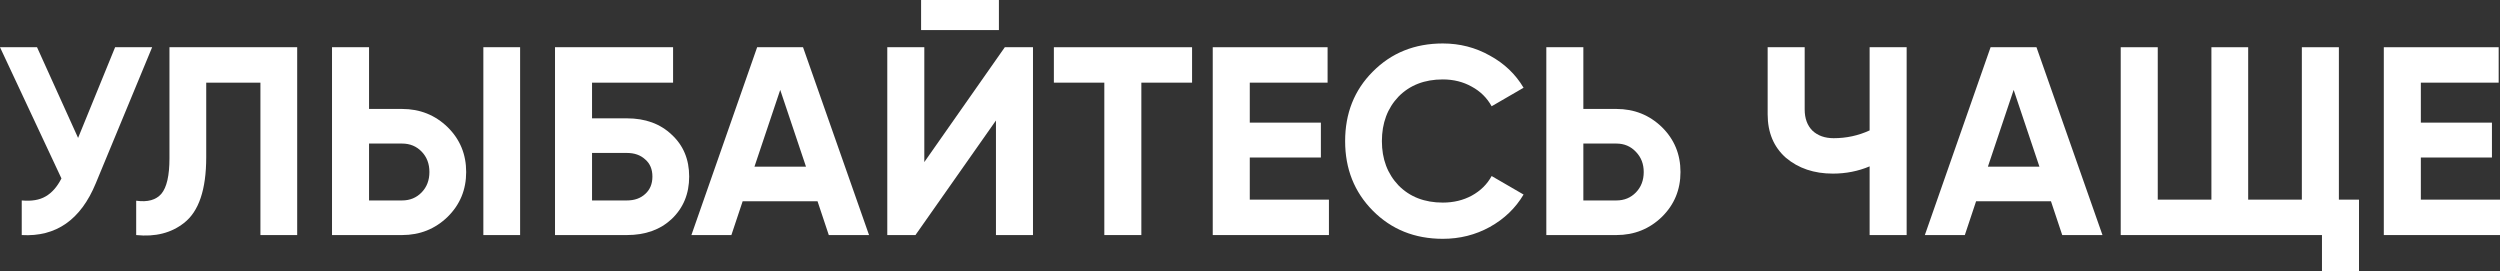
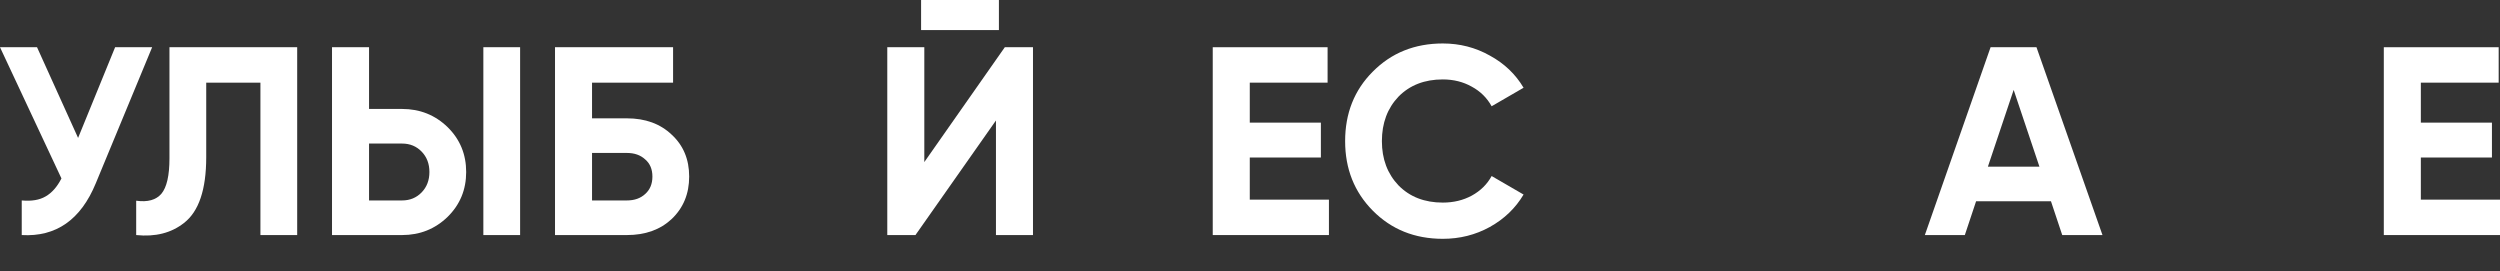
<svg xmlns="http://www.w3.org/2000/svg" width="1070" height="116" viewBox="0 0 1070 116" fill="none">
  <rect x="0" y="0" width="1070" height="116" fill="#333333" stroke="none" />
  <path d="M33.42 59.031L49.269 20.213H65.118L41 78.44C34.569 94.059 24.003 101.448 9.303 100.605V85.79C13.514 86.173 16.921 85.599 19.524 84.067C22.204 82.536 24.462 79.971 26.3 76.373L0 20.213H15.849L33.42 59.031Z" fill="white" style="fill:white;fill-opacity:1;" />
  <path d="M58.288 100.605V85.905C63.188 86.594 66.787 85.599 69.084 82.919C71.381 80.163 72.529 75.109 72.529 67.759V20.213H127.196V100.605H111.462V35.373H88.263V67.3C88.263 81.158 85.086 90.537 78.731 95.437C73.295 99.725 66.481 101.448 58.288 100.605Z" fill="white" style="fill:white;fill-opacity:1;" />
  <path d="M172.076 100.605H142.101V20.213H157.95V46.628H172.076C179.732 46.628 186.24 49.231 191.6 54.437C196.883 59.644 199.524 66.037 199.524 73.617C199.524 81.196 196.883 87.59 191.6 92.796C186.24 98.002 179.732 100.605 172.076 100.605ZM222.608 100.605H206.874V20.213H222.608V100.605ZM157.95 61.443V85.79H172.076C175.445 85.79 178.239 84.642 180.459 82.345C182.68 80.048 183.79 77.138 183.79 73.617C183.79 70.095 182.68 67.185 180.459 64.888C178.239 62.591 175.445 61.443 172.076 61.443H157.95Z" fill="white" style="fill:white;fill-opacity:1;" />
  <path d="M253.393 50.647H268.323C276.209 50.647 282.602 52.982 287.503 57.653C292.479 62.247 294.968 68.219 294.968 75.569C294.968 82.919 292.479 88.968 287.503 93.715C282.602 98.308 276.209 100.605 268.323 100.605H237.544V20.213H288.077V35.373H253.393V50.647ZM253.393 85.79H268.323C271.539 85.79 274.142 84.871 276.133 83.034C278.2 81.196 279.234 78.708 279.234 75.569C279.234 72.43 278.2 69.98 276.133 68.219C274.142 66.381 271.539 65.462 268.323 65.462H253.393V85.79Z" fill="white" style="fill:white;fill-opacity:1;" />
-   <path d="M371.95 100.605H354.724L349.9 86.135H317.858L313.034 100.605H295.922L324.06 20.213H343.698L371.95 100.605ZM333.936 38.474L322.911 71.32H344.962L333.936 38.474Z" fill="white" style="fill:white;fill-opacity:1;" />
  <path d="M427.533 12.863H394.227V0H427.533V12.863ZM442.118 100.605H426.269V51.566L391.815 100.605H379.756V20.213H395.605V69.367L430.059 20.213H442.118V100.605Z" fill="white" style="fill:white;fill-opacity:1;" />
-   <path d="M451.059 20.213H510.205V35.373H488.499V100.605H472.65V35.373H451.059V20.213Z" fill="white" style="fill:white;fill-opacity:1;" />
  <path d="M534.901 67.415V85.446H568.781V100.605H519.053V20.213H568.207V35.373H534.901V52.485H565.336V67.415H534.901Z" fill="white" style="fill:white;fill-opacity:1;" />
  <path d="M617.521 102.213C605.5 102.213 595.508 98.194 587.546 90.154C579.66 82.192 575.717 72.277 575.717 60.409C575.717 48.465 579.66 38.55 587.546 30.664C595.508 22.625 605.5 18.605 617.521 18.605C624.794 18.605 631.494 20.328 637.619 23.773C643.82 27.142 648.644 31.736 652.089 37.555L638.423 45.479C636.432 41.881 633.599 39.086 629.924 37.095C626.249 35.028 622.115 33.995 617.521 33.995C609.711 33.995 603.395 36.445 598.571 41.345C593.824 46.321 591.451 52.676 591.451 60.409C591.451 68.066 593.824 74.382 598.571 79.359C603.395 84.259 609.711 86.709 617.521 86.709C622.115 86.709 626.249 85.714 629.924 83.723C633.676 81.656 636.509 78.861 638.423 75.339L652.089 83.264C648.644 89.082 643.82 93.715 637.619 97.16C631.494 100.529 624.794 102.213 617.521 102.213Z" fill="white" style="fill:white;fill-opacity:1;" />
-   <path d="M677.674 46.628H691.8C699.457 46.628 705.965 49.231 711.324 54.437C716.607 59.644 719.248 66.037 719.248 73.617C719.248 81.196 716.607 87.59 711.324 92.796C705.965 98.002 699.457 100.605 691.8 100.605H661.825V20.213H677.674V46.628ZM677.674 85.79H691.8C695.169 85.79 697.964 84.642 700.184 82.345C702.404 80.048 703.515 77.138 703.515 73.617C703.515 70.171 702.404 67.3 700.184 65.003C697.964 62.63 695.169 61.443 691.8 61.443H677.674V85.79Z" fill="white" style="fill:white;fill-opacity:1;" />
-   <path d="M800.197 55.815V20.213H816.046V100.605H800.197V71.205C795.297 73.272 790.052 74.306 784.463 74.306C776.424 74.306 769.725 72.047 764.365 67.53C759.159 62.936 756.556 56.734 756.556 48.925V20.213H772.404V46.857C772.404 50.685 773.515 53.71 775.735 55.93C778.032 58.074 781.056 59.146 784.808 59.146C790.244 59.146 795.374 58.036 800.197 55.815Z" fill="white" style="fill:white;fill-opacity:1;" />
  <path d="M899.862 100.605H882.635L877.812 86.135H845.77L840.946 100.605H823.834L851.971 20.213H871.61L899.862 100.605ZM861.848 38.474L850.823 71.32H872.873L861.848 38.474Z" fill="white" style="fill:white;fill-opacity:1;" />
-   <path d="M1001.04 20.213V85.446H1009.65V115.995H993.803V100.605H907.668V20.213H923.517V85.446H946.486V20.213H962.22V85.446H985.19V20.213H1001.04Z" fill="white" style="fill:white;fill-opacity:1;" />
  <path d="M1036.12 67.415V85.446H1070V100.605H1020.27V20.213H1069.43V35.373H1036.12V52.485H1066.55V67.415H1036.12Z" fill="white" style="fill:white;fill-opacity:1;" />
</svg>